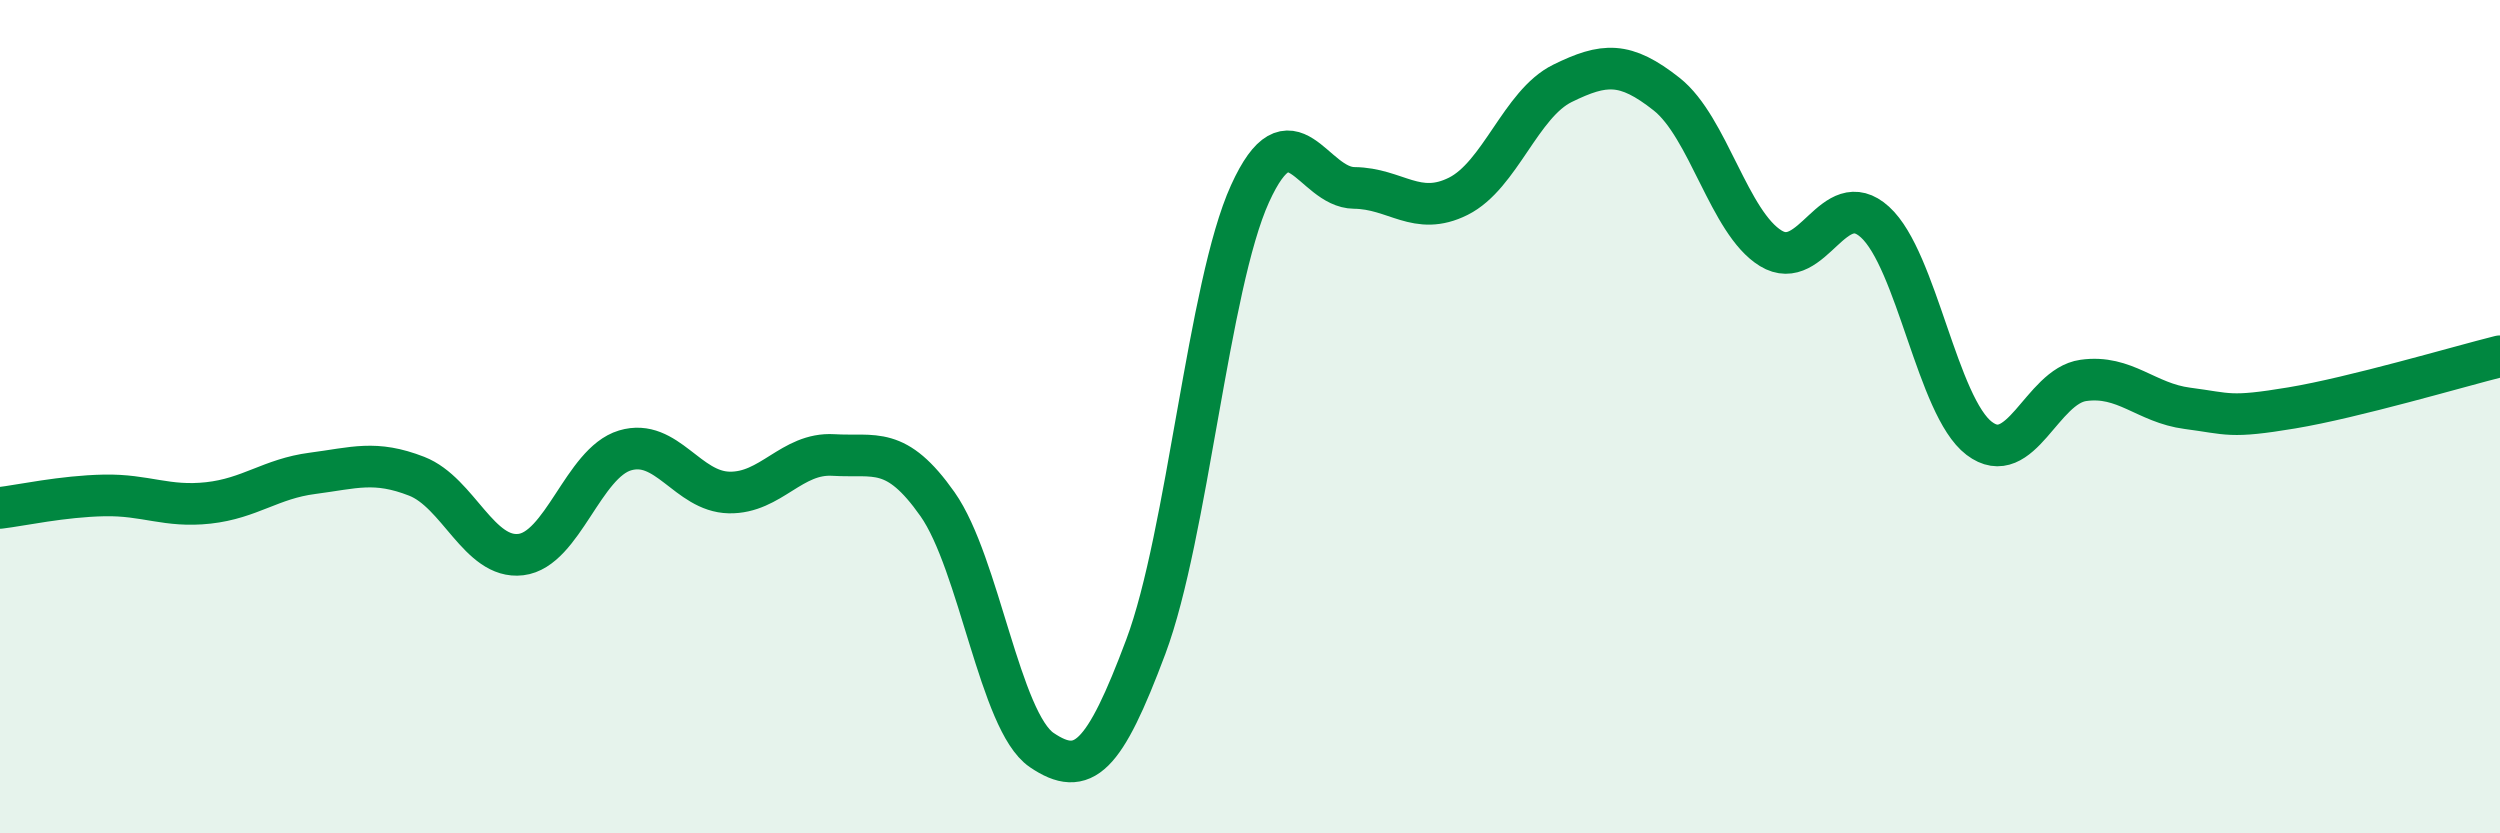
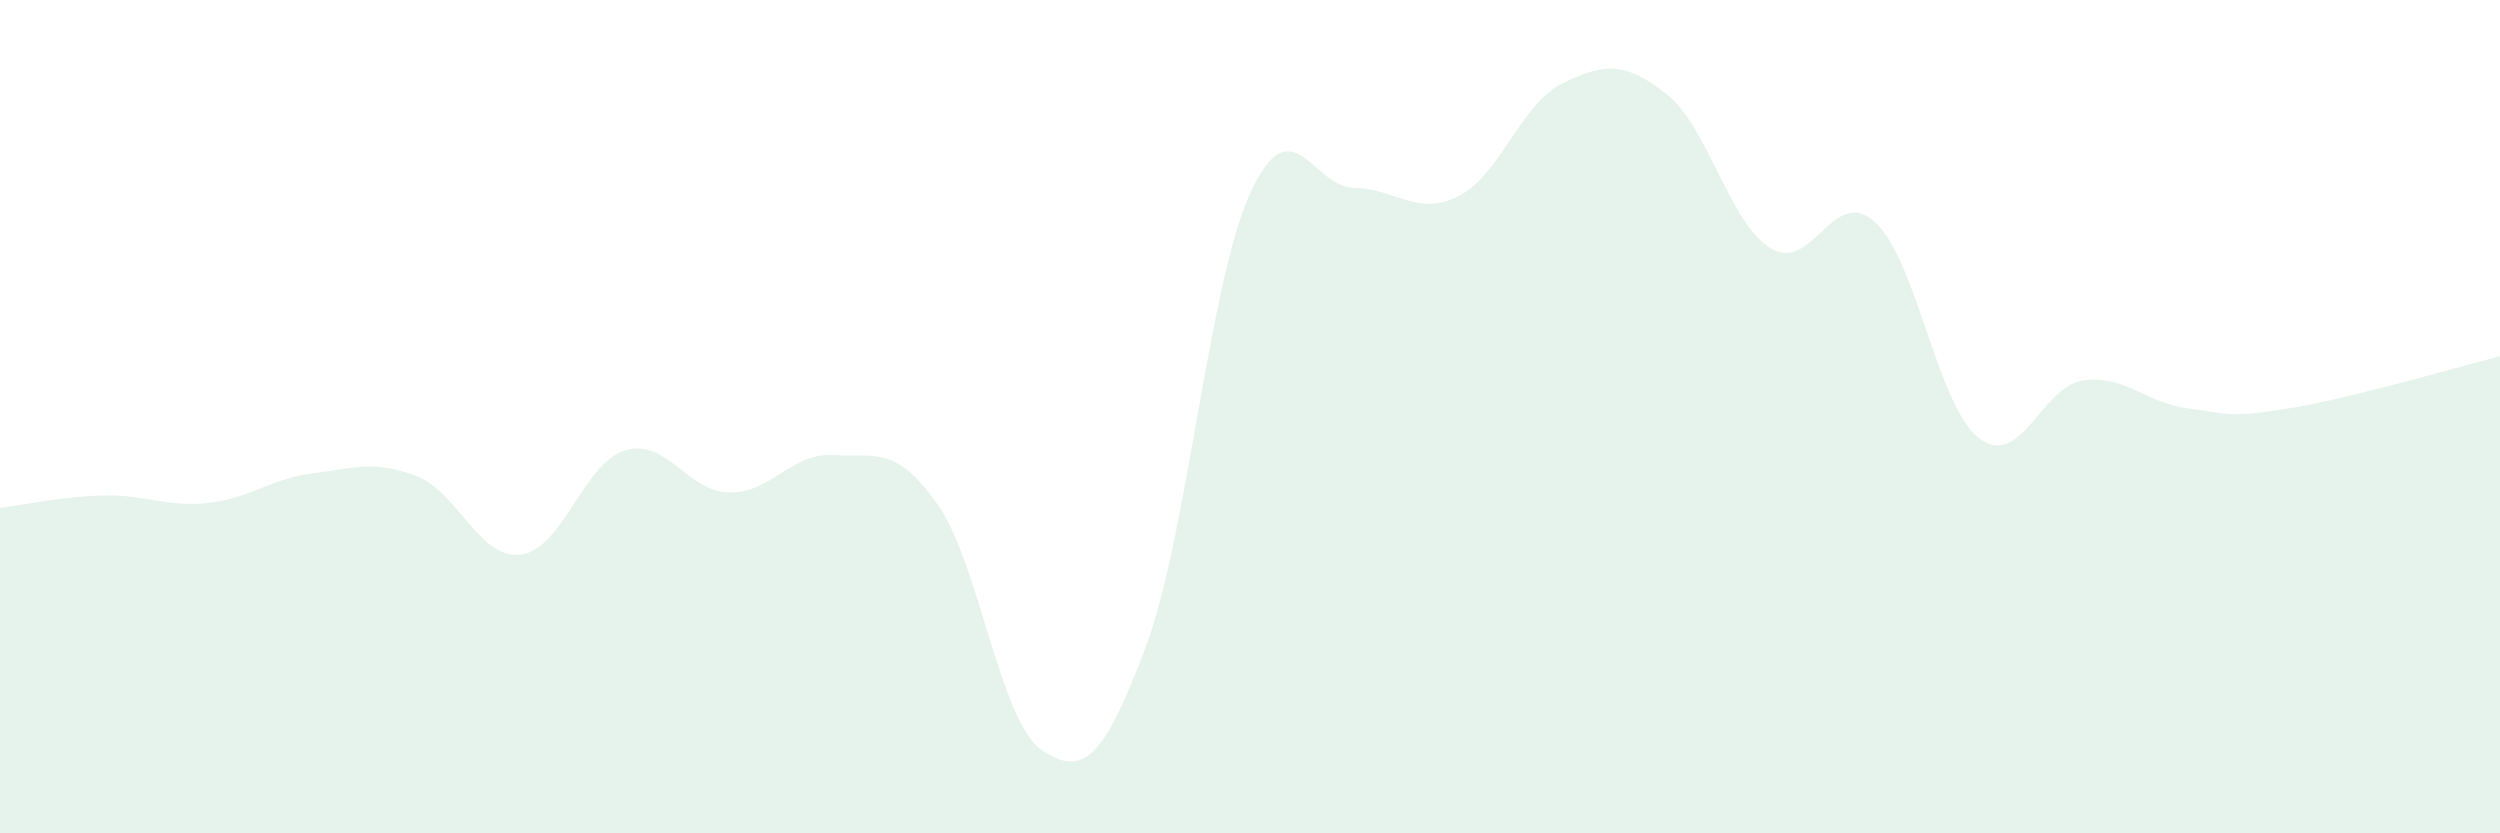
<svg xmlns="http://www.w3.org/2000/svg" width="60" height="20" viewBox="0 0 60 20">
  <path d="M 0,12.19 C 0.5,12.13 1.5,11.91 2.5,11.89 C 3.5,11.87 4,12.18 5,12.07 C 6,11.96 6.5,11.49 7.5,11.36 C 8.5,11.23 9,11.04 10,11.43 C 11,11.82 11.5,13.43 12.5,13.31 C 13.5,13.19 14,11.11 15,10.81 C 16,10.51 16.5,11.8 17.5,11.82 C 18.5,11.84 19,10.86 20,10.92 C 21,10.98 21.5,10.68 22.5,12.1 C 23.5,13.52 24,17.32 25,18 C 26,18.68 26.5,18.19 27.5,15.52 C 28.5,12.85 29,6.85 30,4.65 C 31,2.45 31.5,4.5 32.5,4.51 C 33.5,4.52 34,5.21 35,4.71 C 36,4.21 36.5,2.49 37.5,2 C 38.5,1.51 39,1.47 40,2.26 C 41,3.05 41.5,5.35 42.5,5.96 C 43.5,6.57 44,4.42 45,5.33 C 46,6.24 46.5,9.76 47.5,10.52 C 48.5,11.28 49,9.27 50,9.13 C 51,8.99 51.5,9.67 52.5,9.8 C 53.5,9.93 53.5,10.04 55,9.79 C 56.5,9.54 59,8.8 60,8.55L60 20L0 20Z" fill="#008740" opacity="0.1" stroke-linecap="round" stroke-linejoin="round" />
-   <path d="M 0,12.19 C 0.5,12.13 1.5,11.91 2.5,11.89 C 3.5,11.87 4,12.18 5,12.07 C 6,11.96 6.5,11.49 7.5,11.36 C 8.5,11.23 9,11.04 10,11.43 C 11,11.82 11.5,13.43 12.5,13.31 C 13.5,13.19 14,11.11 15,10.81 C 16,10.51 16.5,11.8 17.5,11.82 C 18.5,11.84 19,10.86 20,10.92 C 21,10.98 21.5,10.68 22.5,12.1 C 23.5,13.52 24,17.32 25,18 C 26,18.68 26.5,18.19 27.5,15.52 C 28.5,12.85 29,6.85 30,4.65 C 31,2.45 31.5,4.5 32.5,4.51 C 33.5,4.52 34,5.21 35,4.71 C 36,4.21 36.5,2.49 37.5,2 C 38.5,1.51 39,1.47 40,2.26 C 41,3.05 41.5,5.35 42.5,5.96 C 43.5,6.57 44,4.42 45,5.33 C 46,6.24 46.5,9.76 47.5,10.52 C 48.5,11.28 49,9.27 50,9.13 C 51,8.99 51.5,9.67 52.5,9.8 C 53.5,9.93 53.5,10.04 55,9.79 C 56.5,9.54 59,8.8 60,8.55" stroke="#008740" stroke-width="1" fill="none" stroke-linecap="round" stroke-linejoin="round" />
</svg>